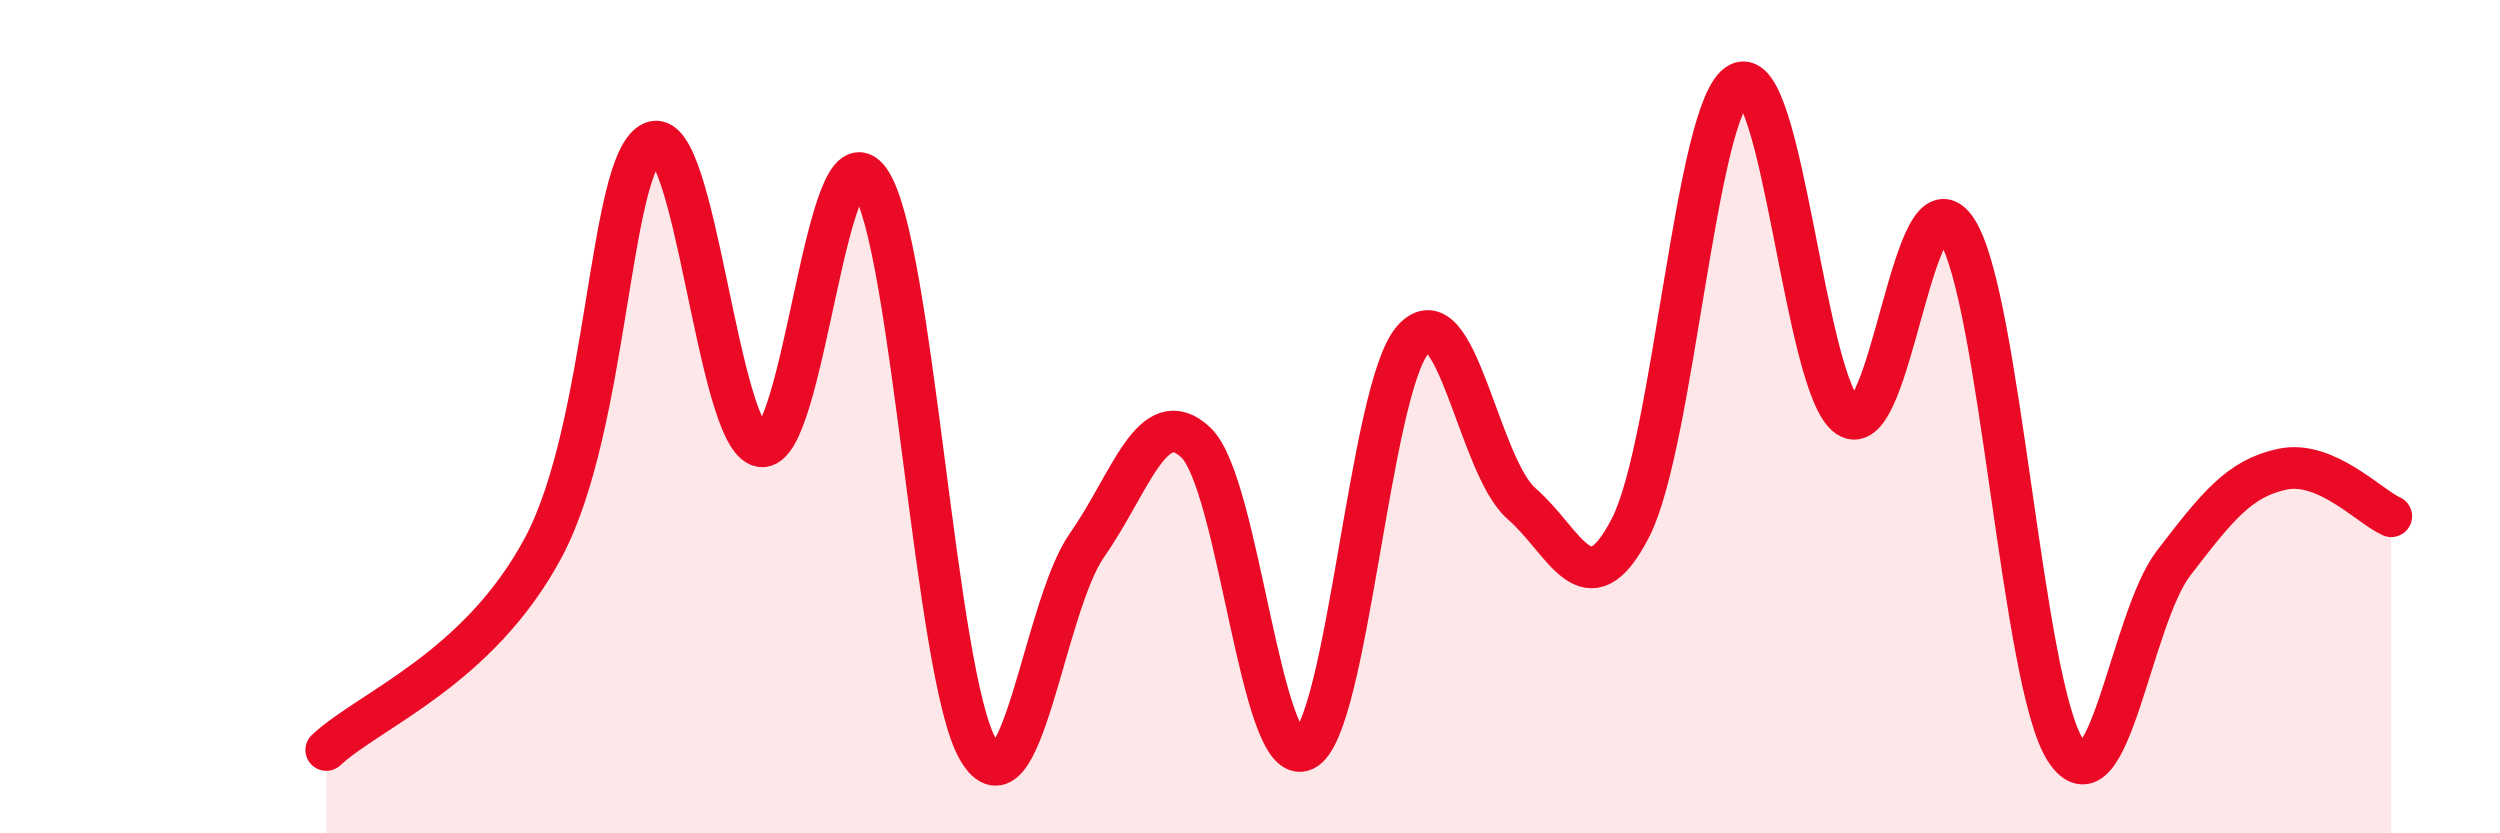
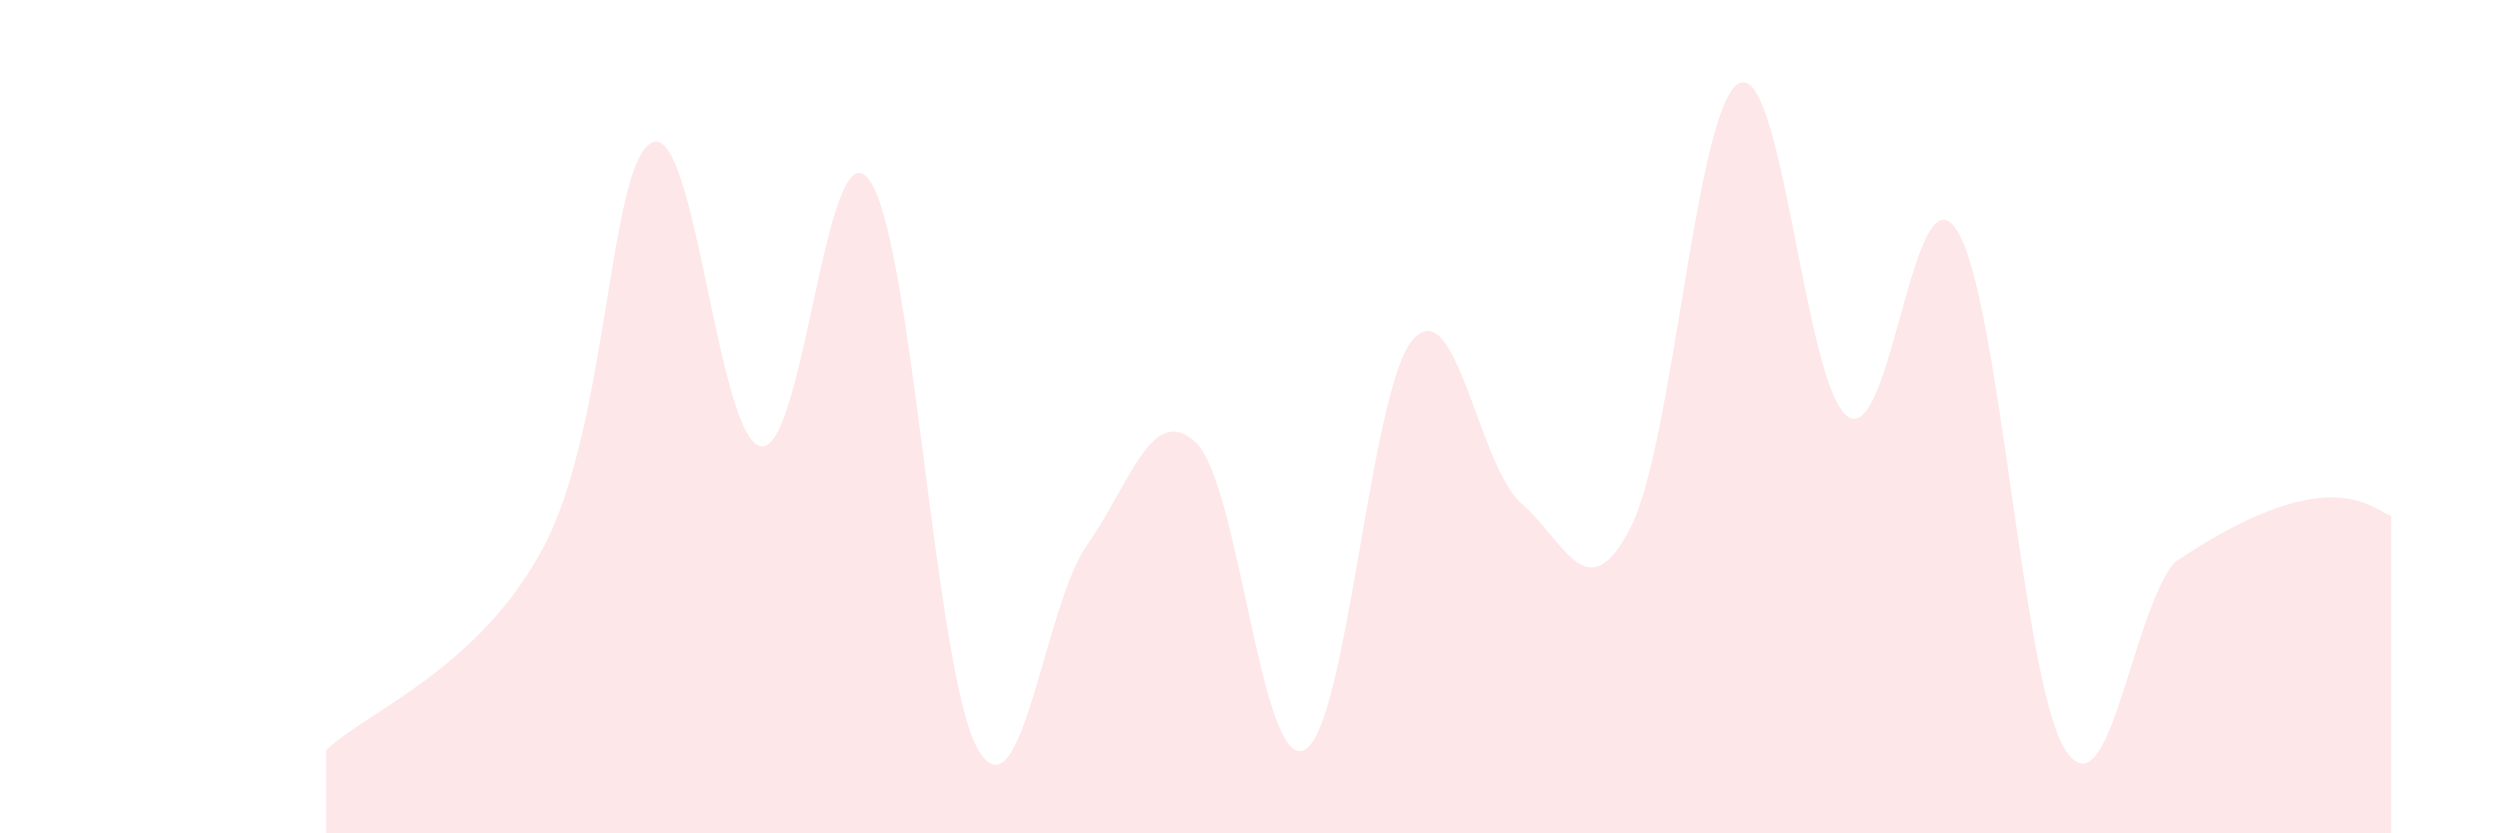
<svg xmlns="http://www.w3.org/2000/svg" width="60" height="20" viewBox="0 0 60 20">
-   <path d="M 7.83,18 C 8.87,17.03 11.48,16.06 13.04,13.14 C 14.6,10.22 14.61,3.91 15.65,3.42 C 16.69,2.93 17.22,10.53 18.26,10.71 C 19.3,10.89 19.83,2.87 20.87,4.33 C 21.91,5.79 22.44,16.25 23.48,18 C 24.52,19.75 25.05,14.56 26.09,13.08 C 27.13,11.6 27.66,9.64 28.7,10.62 C 29.74,11.6 30.26,18.49 31.3,18 C 32.34,17.51 32.87,9.33 33.91,8.15 C 34.95,6.97 35.48,11.19 36.52,12.09 C 37.56,12.99 38.09,14.69 39.13,12.67 C 40.17,10.65 40.7,2.53 41.74,2 C 42.78,1.47 43.31,9.3 44.35,10 C 45.39,10.7 45.92,3.92 46.96,5.52 C 48,7.12 48.53,16.4 49.57,18 C 50.61,19.6 51.13,14.86 52.17,13.51 C 53.21,12.16 53.74,11.48 54.78,11.26 C 55.82,11.04 56.87,12.16 57.39,12.39L57.39 20L7.83 20Z" fill="#EB0A25" opacity="0.1" stroke-linecap="round" stroke-linejoin="round" />
-   <path d="M 7.83,18 C 8.87,17.03 11.48,16.06 13.04,13.14 C 14.6,10.22 14.61,3.91 15.65,3.42 C 16.69,2.93 17.22,10.53 18.26,10.71 C 19.3,10.89 19.83,2.87 20.87,4.33 C 21.91,5.79 22.44,16.25 23.48,18 C 24.52,19.75 25.05,14.56 26.09,13.08 C 27.13,11.6 27.66,9.64 28.7,10.62 C 29.74,11.6 30.26,18.49 31.3,18 C 32.34,17.51 32.87,9.33 33.91,8.15 C 34.95,6.97 35.48,11.19 36.52,12.09 C 37.56,12.99 38.09,14.69 39.13,12.67 C 40.17,10.65 40.7,2.53 41.74,2 C 42.78,1.47 43.31,9.3 44.35,10 C 45.39,10.7 45.92,3.92 46.96,5.52 C 48,7.12 48.53,16.4 49.57,18 C 50.61,19.6 51.13,14.86 52.17,13.51 C 53.21,12.16 53.74,11.48 54.78,11.26 C 55.82,11.04 56.87,12.16 57.39,12.39" stroke="#EB0A25" stroke-width="1" fill="none" stroke-linecap="round" stroke-linejoin="round" />
+   <path d="M 7.83,18 C 8.87,17.03 11.48,16.06 13.04,13.14 C 14.6,10.22 14.61,3.91 15.65,3.42 C 16.69,2.93 17.22,10.53 18.26,10.71 C 19.3,10.89 19.83,2.87 20.87,4.33 C 21.91,5.79 22.44,16.25 23.48,18 C 24.52,19.75 25.05,14.56 26.09,13.08 C 27.13,11.6 27.66,9.64 28.7,10.62 C 29.74,11.6 30.26,18.49 31.3,18 C 32.34,17.51 32.87,9.33 33.91,8.15 C 34.95,6.97 35.48,11.19 36.52,12.09 C 37.56,12.99 38.09,14.69 39.13,12.67 C 40.17,10.65 40.7,2.53 41.74,2 C 42.78,1.47 43.31,9.3 44.35,10 C 45.39,10.7 45.92,3.92 46.96,5.52 C 48,7.12 48.53,16.4 49.57,18 C 50.61,19.6 51.13,14.86 52.17,13.51 C 55.82,11.04 56.87,12.16 57.39,12.39L57.39 20L7.83 20Z" fill="#EB0A25" opacity="0.1" stroke-linecap="round" stroke-linejoin="round" />
</svg>